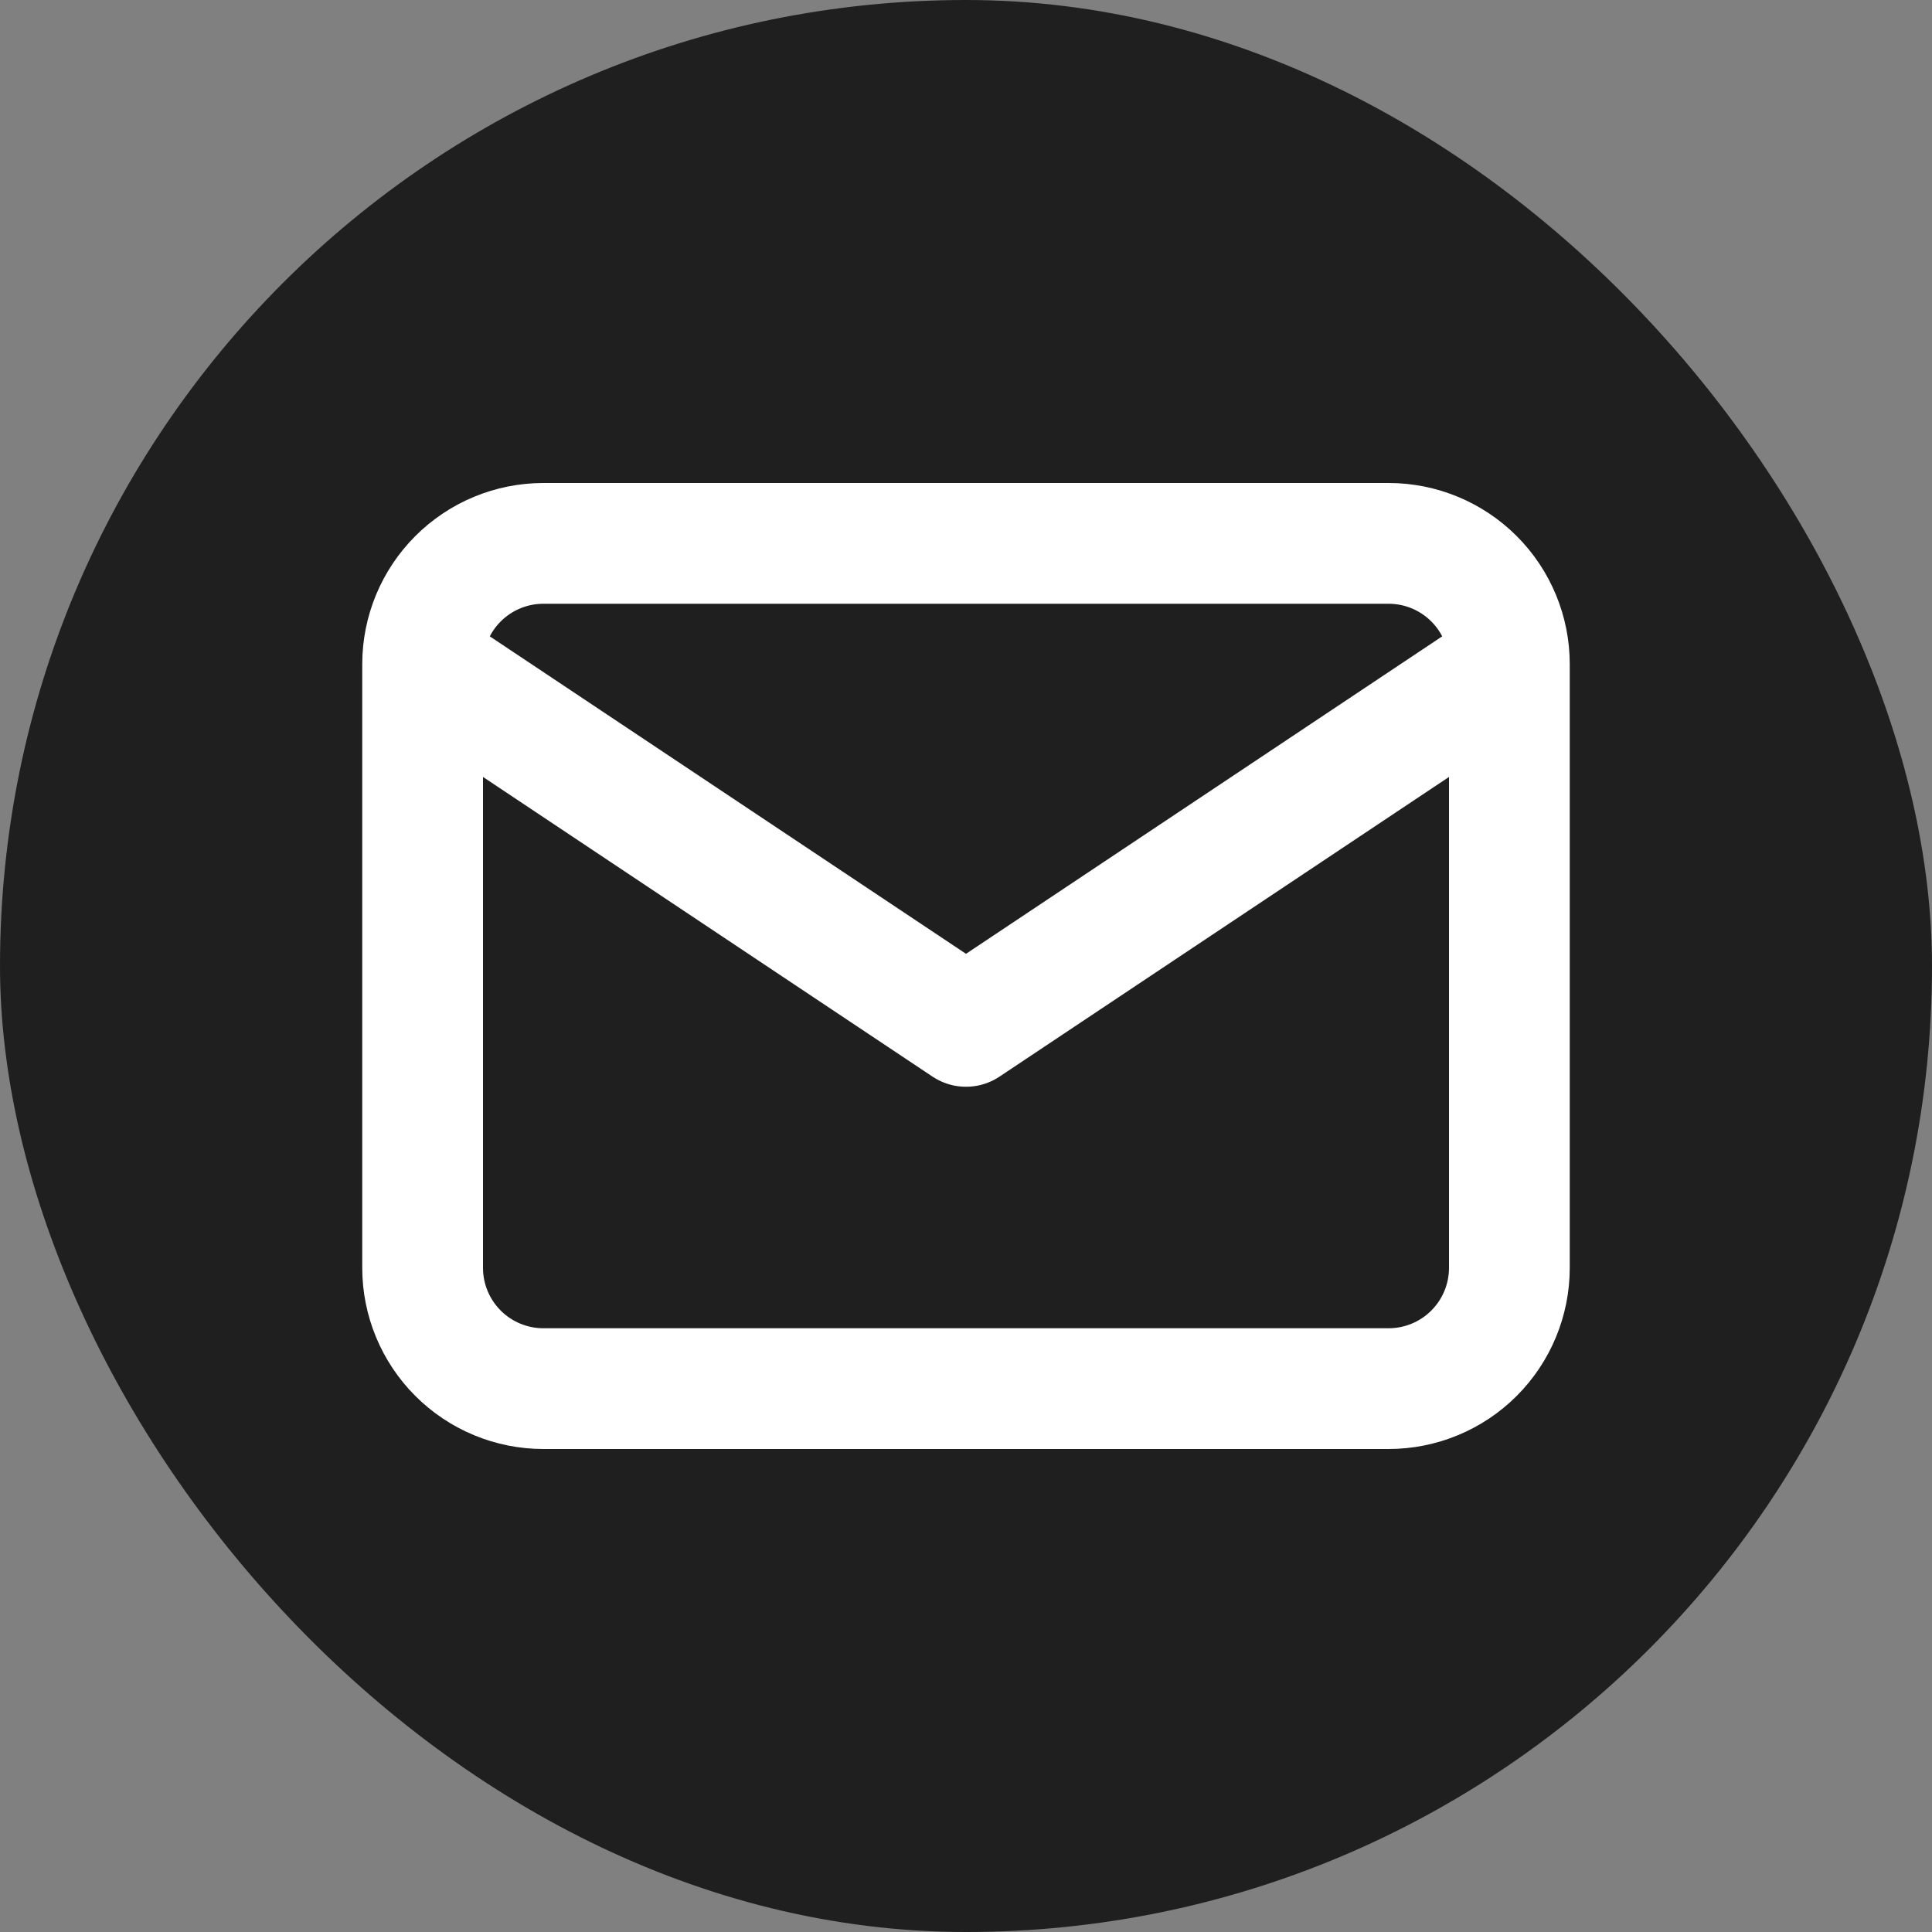
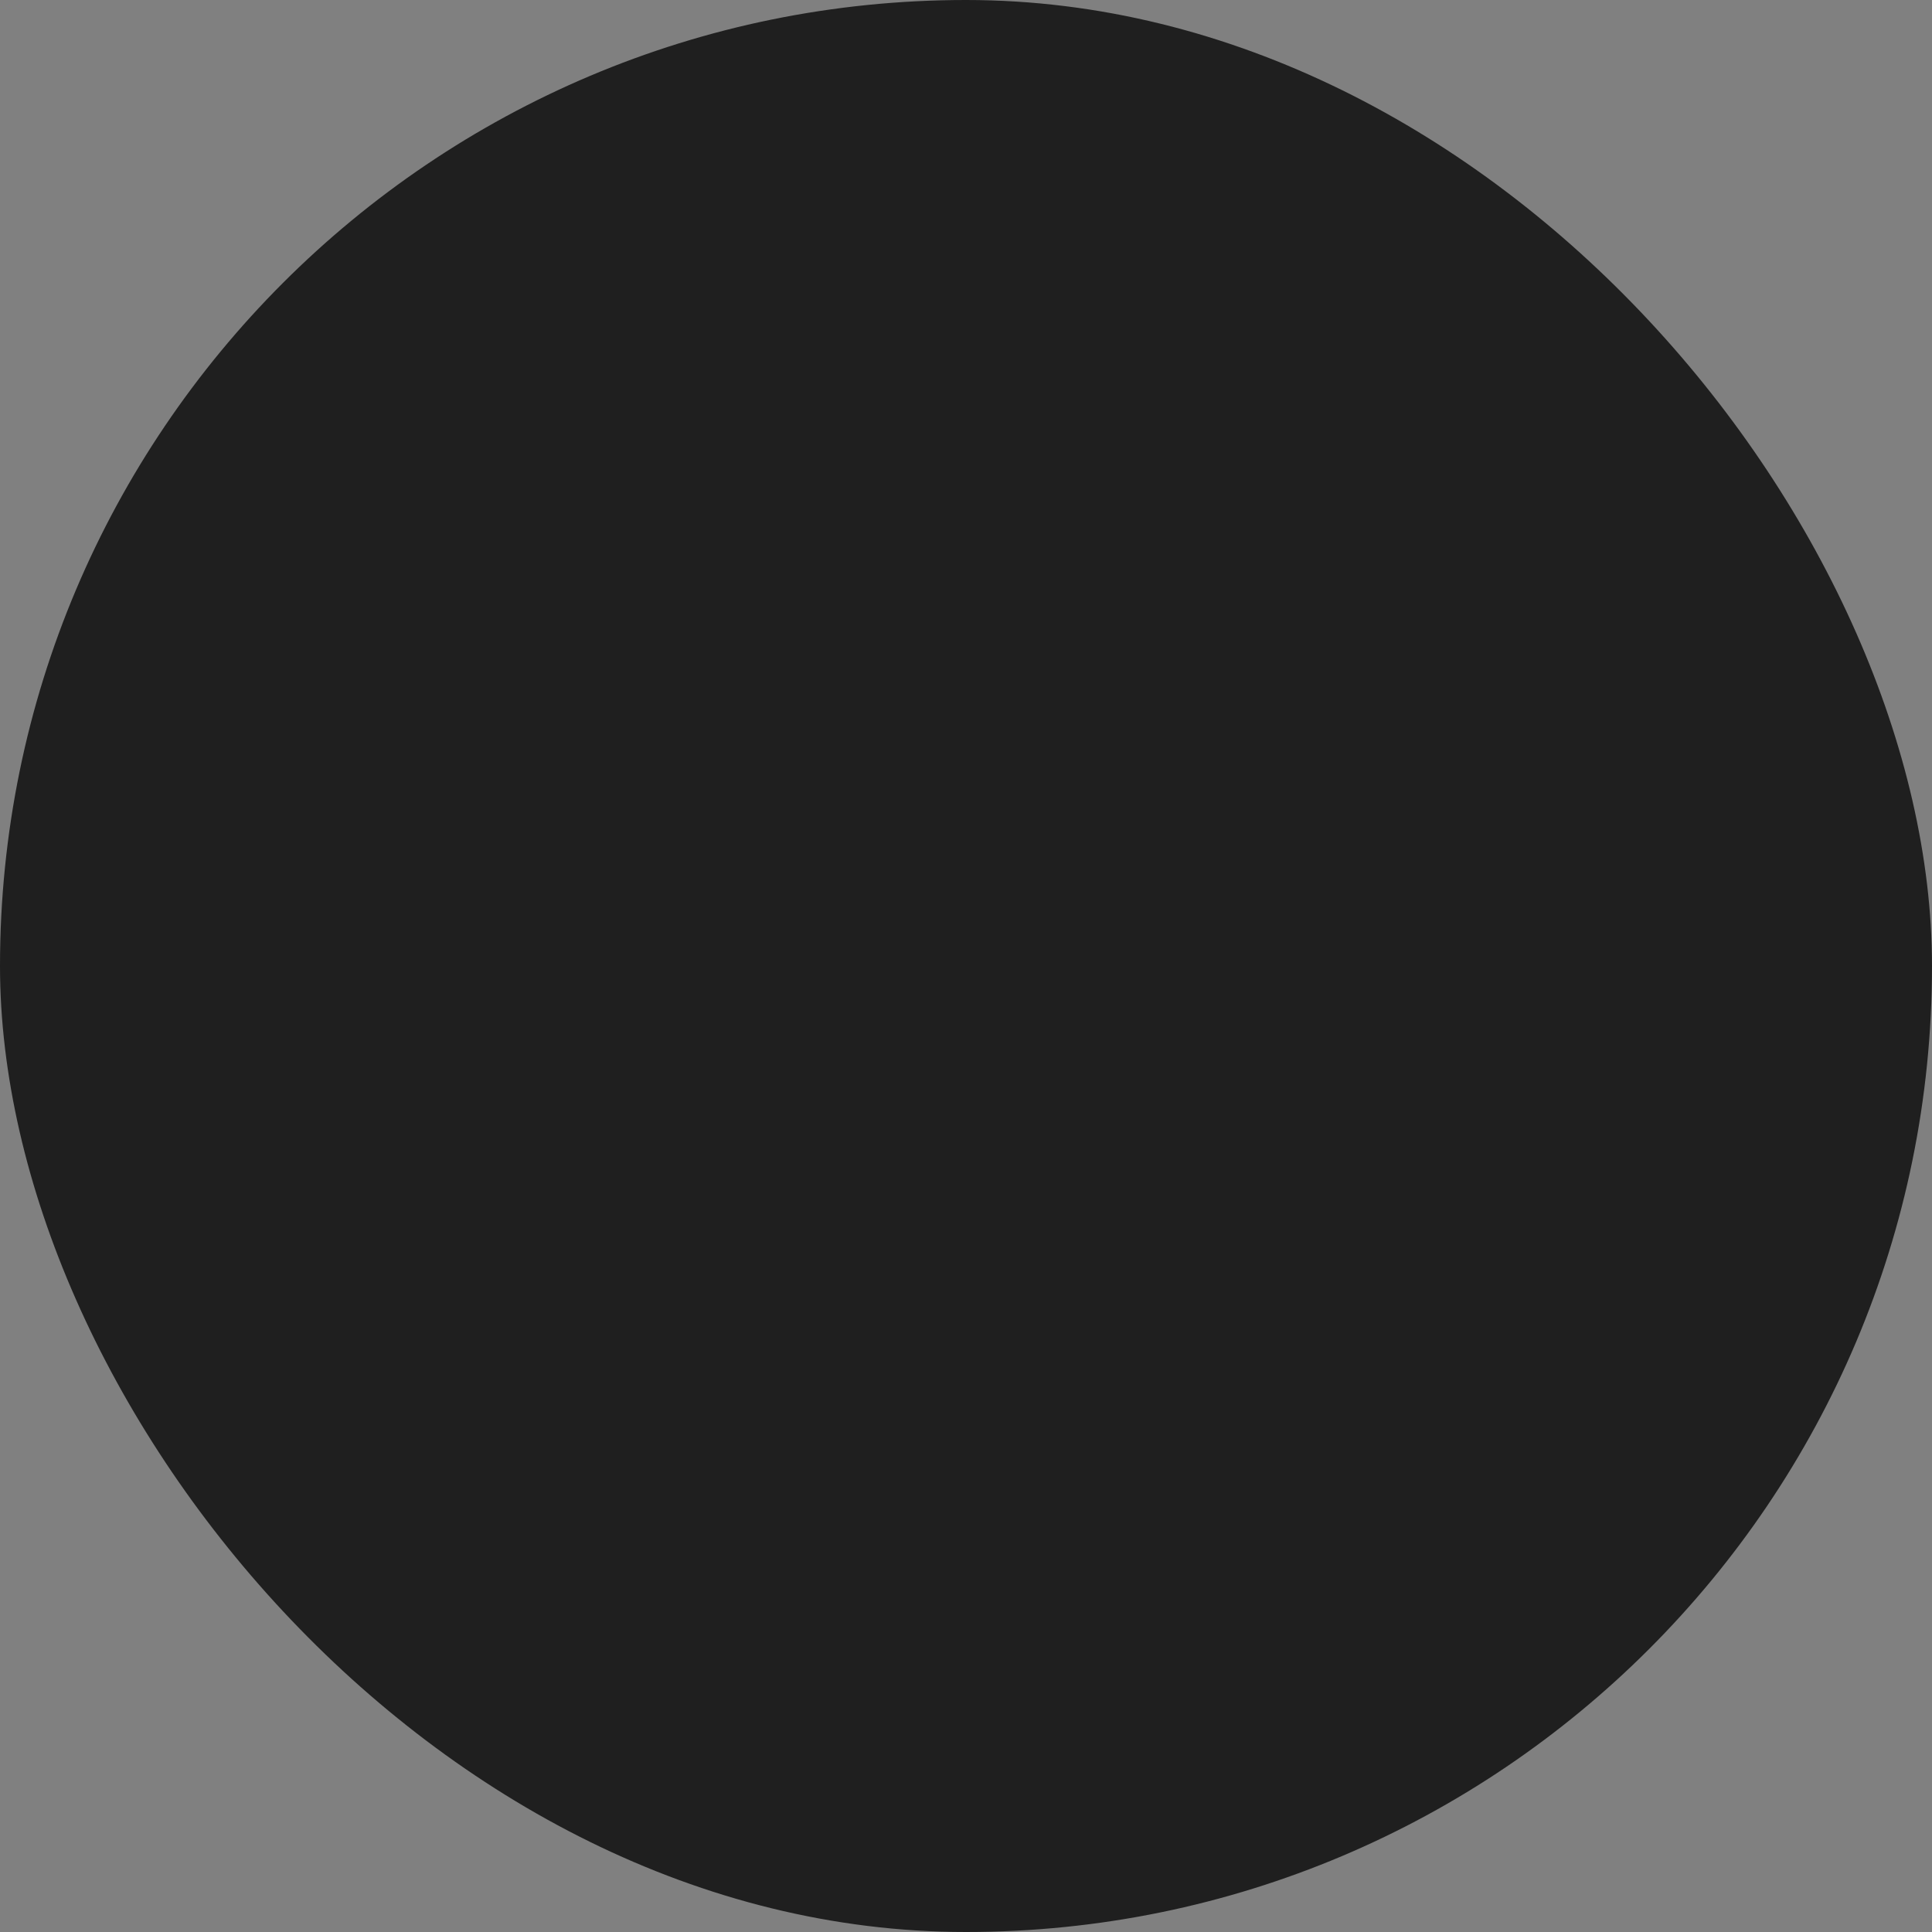
<svg xmlns="http://www.w3.org/2000/svg" width="32" height="32" viewBox="0 0 32 32" fill="none">
  <rect x="0" y="0" width="32" height="32" fill="#808080" stroke="none" />
  <rect width="32" height="32" rx="16" fill="#1F1F1F" />
-   <path d="M7 11C7 10.47 7.211 9.961 7.586 9.586C7.961 9.211 8.47 9 9 9H23C23.53 9 24.039 9.211 24.414 9.586C24.789 9.961 25 10.47 25 11M7 11V21C7 21.53 7.211 22.039 7.586 22.414C7.961 22.789 8.47 23 9 23H23C23.53 23 24.039 22.789 24.414 22.414C24.789 22.039 25 21.53 25 21V11M7 11L16 17L25 11" stroke="white" stroke-width="2" stroke-linecap="round" stroke-linejoin="round" />
</svg>